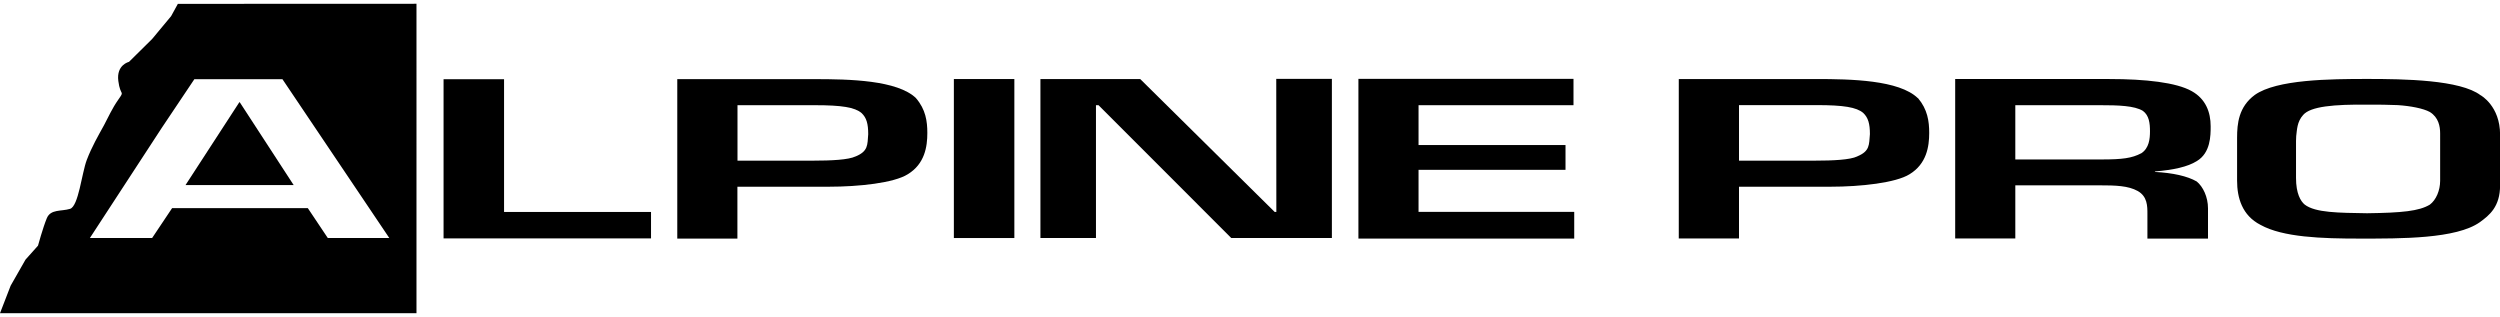
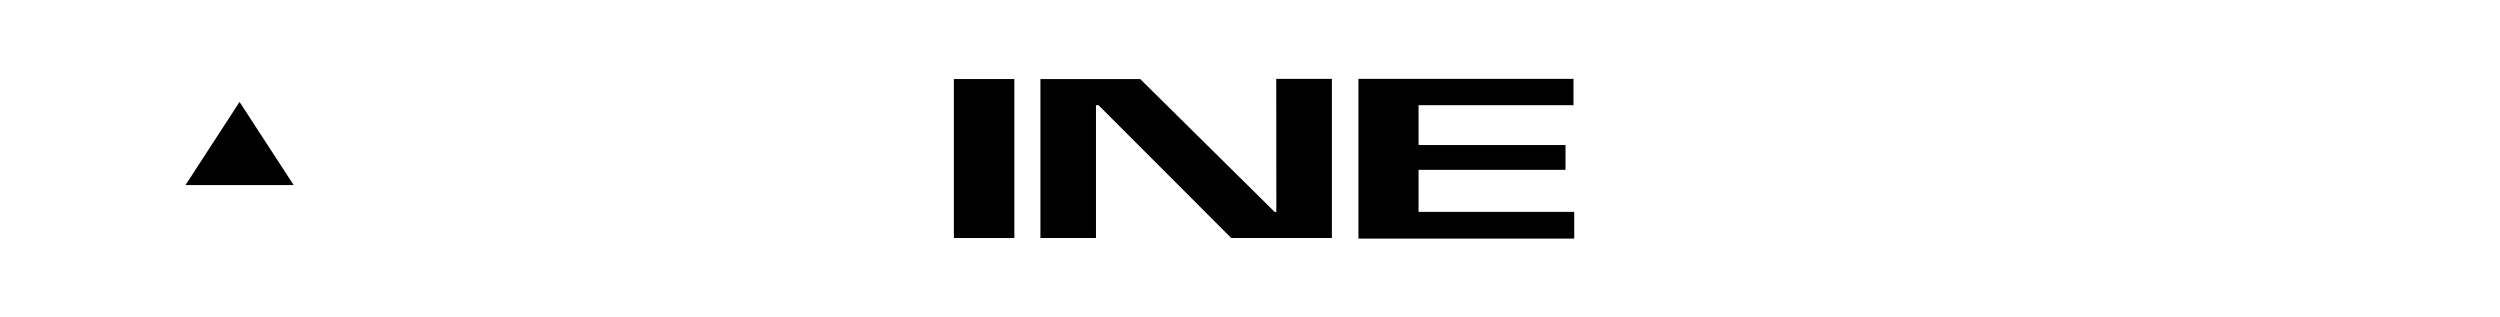
<svg xmlns="http://www.w3.org/2000/svg" xml:space="preserve" fill-rule="evenodd" clip-rule="evenodd" image-rendering="optimizeQuality" shape-rendering="geometricPrecision" text-rendering="geometricPrecision" viewBox="0 0 272.34 33.71" width="134" height="17">
  <defs>
    <style>
    .fil0 {fill:black}
    .fil1 {fill:black;fill-rule:nonzero}
   </style>
  </defs>
  <g id="Layer_x0020_1">
-     <path d="M48.32 8.21 48.32 25.55 70.92 25.55 70.92 22.67 54.91 22.67 54.91 8.21z" class="fil0" />
-     <path d="M99.8 10.28C97.75 8.3 92.52 8.2 88.7 8.2H73.78v17.37h6.55v-5.65h9.96c3.28 0 7.1-.41 8.6-1.36 1.86-1.13 2.13-3.02 2.13-4.5 0-1.27-.18-2.56-1.23-3.78zm-6.6 6.34c-.77.37-2.64.46-4.59.46h-8.27v-6.04h8.46c2.91 0 4.32.23 5.05.85.55.51.73 1.18.73 2.31-.09 1.18 0 1.85-1.37 2.42z" class="fil0" />
    <path d="M103.91 8.19H110.5V25.51H103.91z" class="fil1" />
    <path d="M113.34 8.19 113.34 25.51 119.39 25.51 119.39 11.04 119.67 11.04 134.13 25.51 145.09 25.51 145.09 8.17 139.03 8.17 139.04 22.67 138.86 22.67 124.21 8.19z" class="fil0" />
    <path d="M147.98 25.57 171.49 25.57 171.49 22.66 154.53 22.66 154.53 18.08 170.54 18.08 170.54 15.38 154.53 15.38 154.53 11.04 171.41 11.04 171.41 8.17 147.98 8.17z" class="fil0" />
-     <path d="M208.92 10.27c-2.05-1.98-7.29-2.08-11.11-2.08h-14.93v17.37h6.56v-5.64h9.97c3.28 0 7.11-.42 8.61-1.36 1.86-1.13 2.14-3.02 2.14-4.5 0-1.27-.18-2.56-1.22-3.79zm-6.6 6.35c-.77.37-2.64.46-4.6.46h-8.28v-6.05h8.47c2.92 0 4.33.23 5.06.85.54.51.73 1.17.73 2.31-.1 1.18 0 1.85-1.37 2.42zM270.23 9.96c-2.2-1.69-8.36-1.78-12.33-1.78-4.09 0-9.89.05-12.27 1.74-1.76 1.3-1.93 3.12-1.93 4.67v4.67c0 1.85.54 3.79 2.56 4.82 2.43 1.35 6.66 1.49 10.8 1.49 4.49 0 10.52.04 13.09-1.79 1.03-.75 2.2-1.67 2.2-4.02v-5.51c0-3.13-2.11-4.29-2.11-4.29zm-4.41 4.77v4.54c0 1.07-.45 2.1-1.12 2.6-1.17.71-3.05.89-6.84.94-3.1-.05-5.62-.05-6.79-.94-.45-.37-.95-1.21-.95-2.9v-4.06c0-.14 0 .25.02-.5.09-.68.08-1.56.76-2.31.81-.93 3.32-1.16 7.1-1.12 1.53 0 1.71 0 3.2.05 1.39.09 2.79.36 3.5.75.95.59 1.12 1.57 1.12 2.33v.62zM234.75 18.33v-.07c2.05-.18 3.55-.5 4.56-1.13 1.51-.9 1.51-2.79 1.51-3.79 0-1.55-.54-2.98-2.06-3.83-1.68-.95-5.05-1.32-8.97-1.32h-16.8v17.37h6.55v-5.79h9.15c1.78 0 3.15.04 4.19.62 1.05.6 1.05 1.64 1.05 2.49v2.69h6.6v-3.29c0-1.24-.54-2.37-1.23-2.93-1-.58-2.6-.94-4.56-1.04zm-1.5-2.05c-1 .53-2.05.67-4.28.67h-9.43v-5.91h9.25c1.96 0 3.73.05 4.65.62.68.5.77 1.36.77 2.22 0 .81-.09 1.84-.95 2.4zM19.37.01l-.73 1.33-2.07 2.49-2.52 2.49s-1.39.31-1.16 2.08c.22 1.73.73.98 0 2.03-.69.98-1.07 1.88-1.56 2.79-.63 1.15-1.32 2.32-1.88 3.79-.54 1.43-.9 5.05-1.82 5.32-.95.29-2.11.01-2.53 1.02-.44 1.07-.96 2.99-.96 2.99l-1.36 1.52-1.62 2.84-1.16 3h45.37V-.01l-26 .01zm16.34 25.5-2.18-3.26H18.75l-2.18 3.26H9.79l7.83-12 3.55-5.3h9.6l11.64 17.3h-6.69z" class="fil0" />
    <path d="M20.21 19.74 26.07 10.72 26.12 10.72 31.99 19.74z" class="fil0" />
  </g>
</svg>